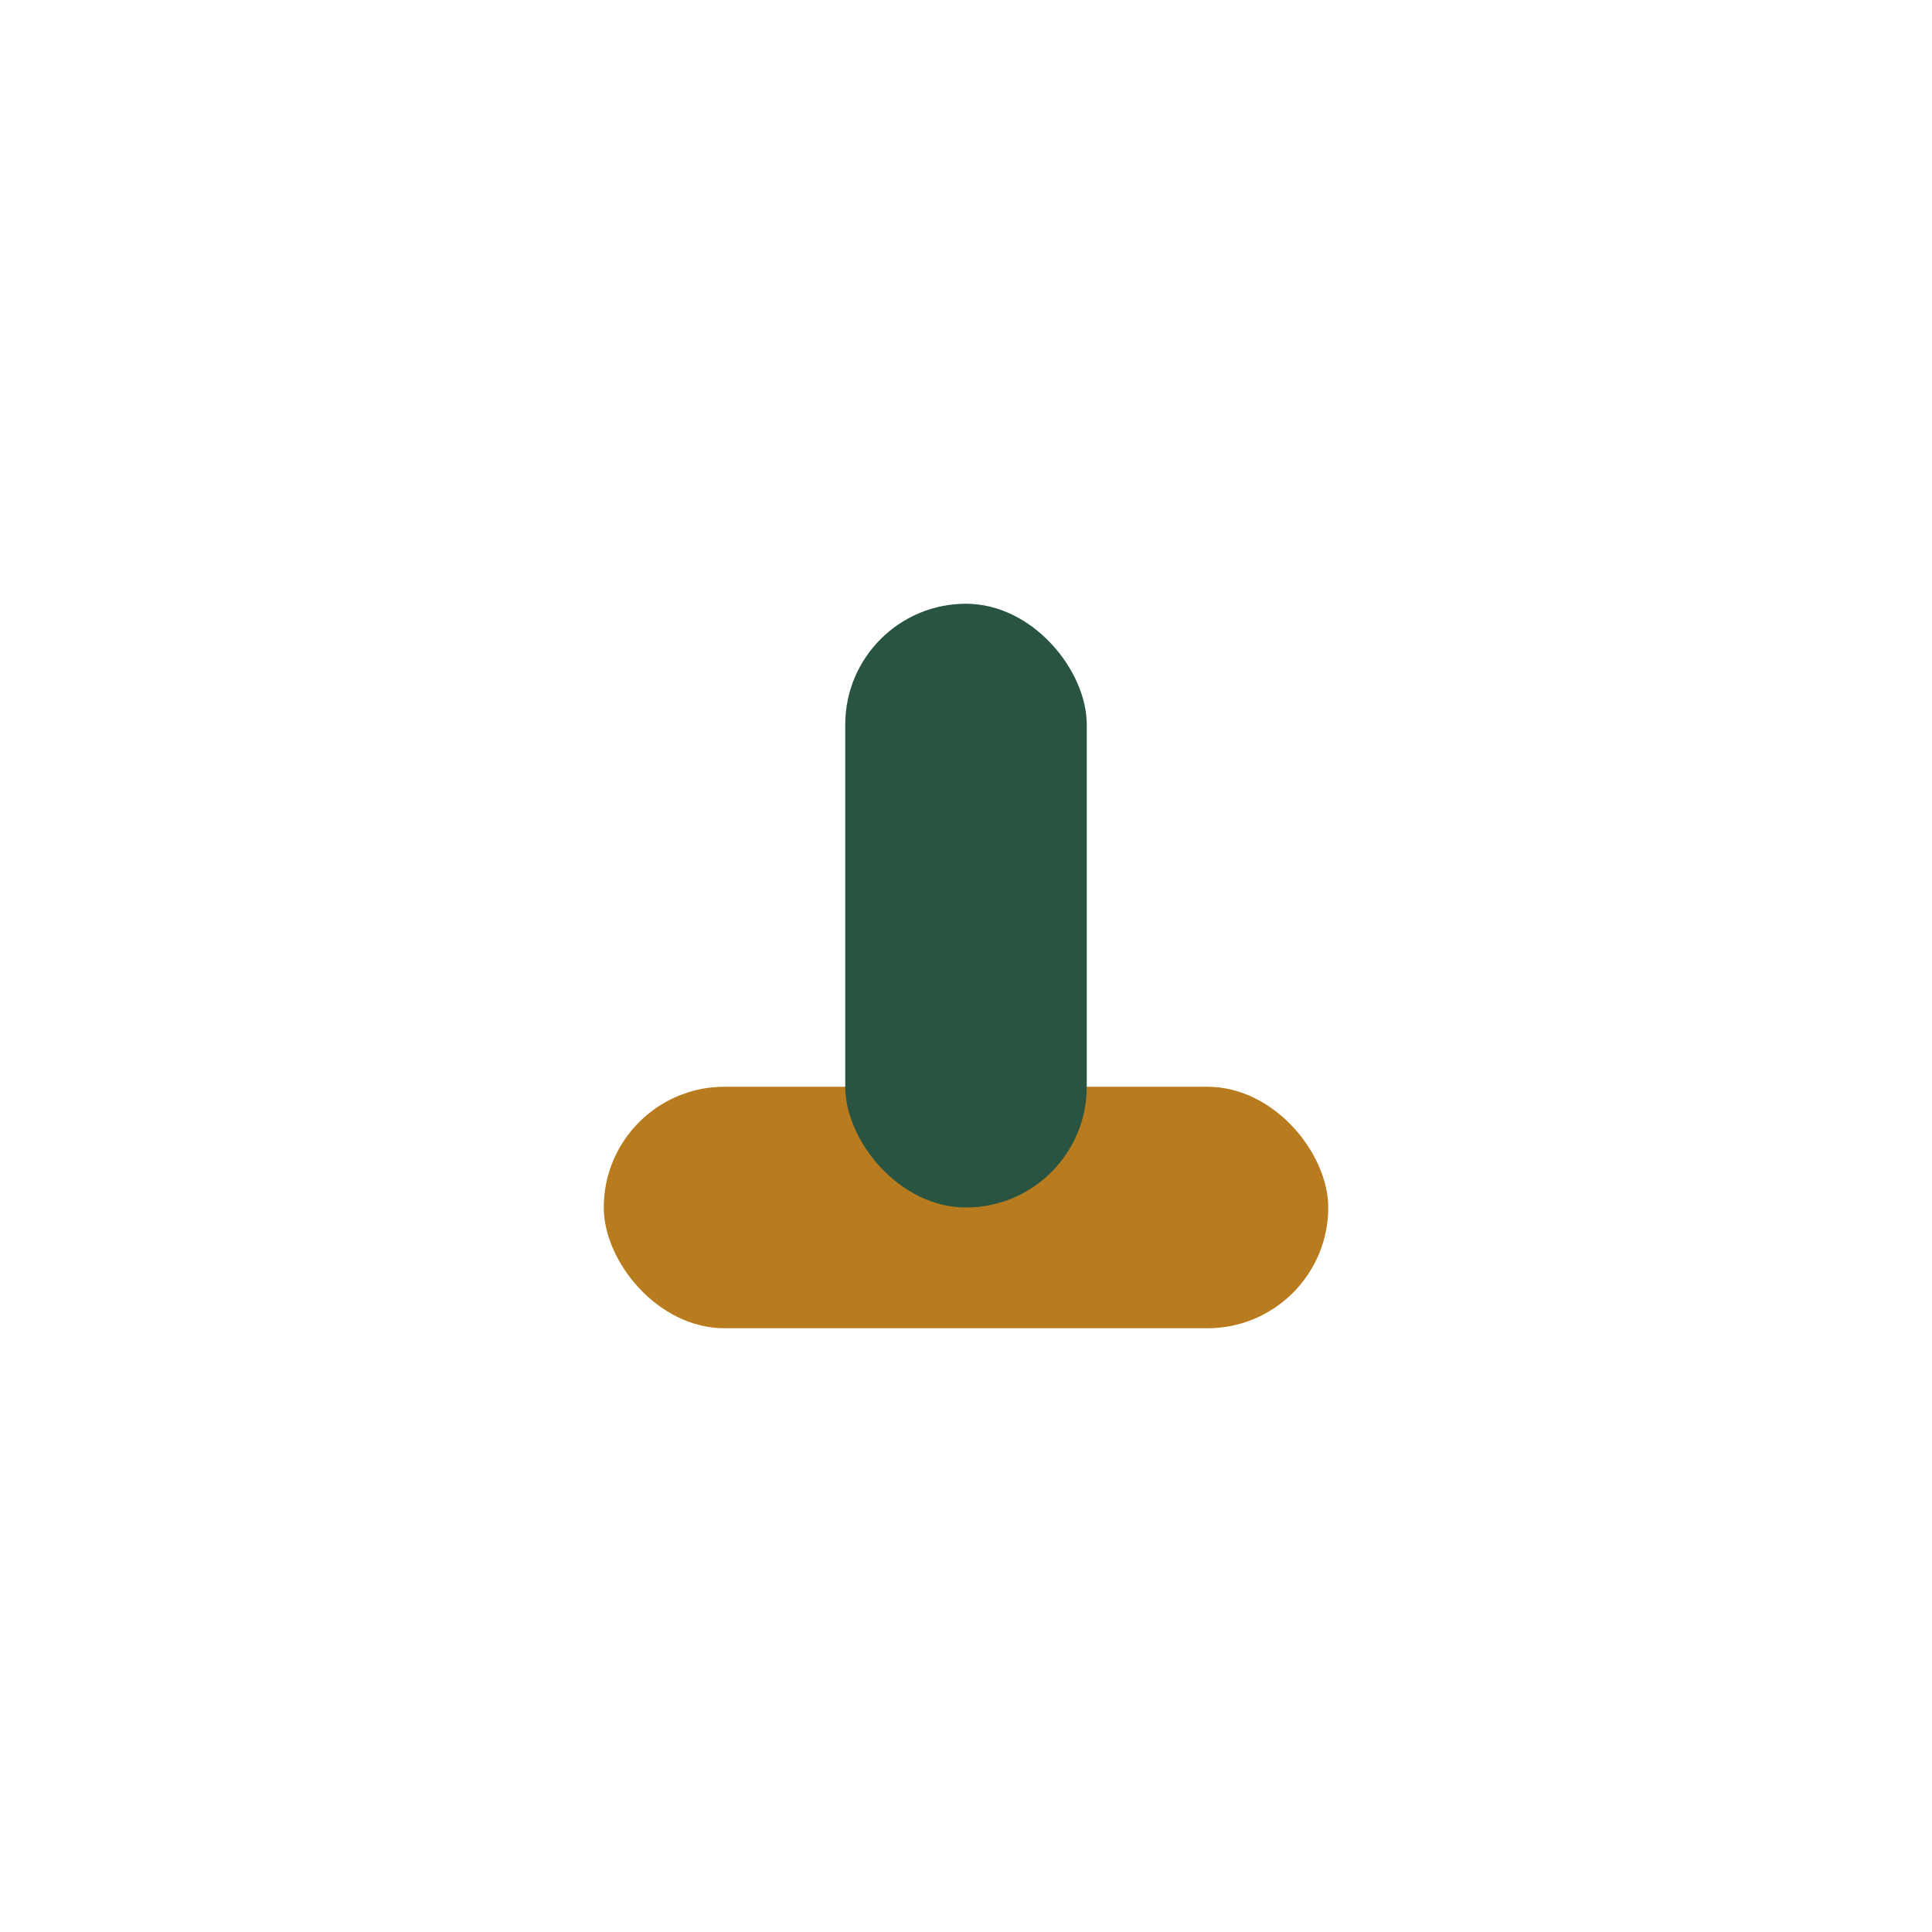
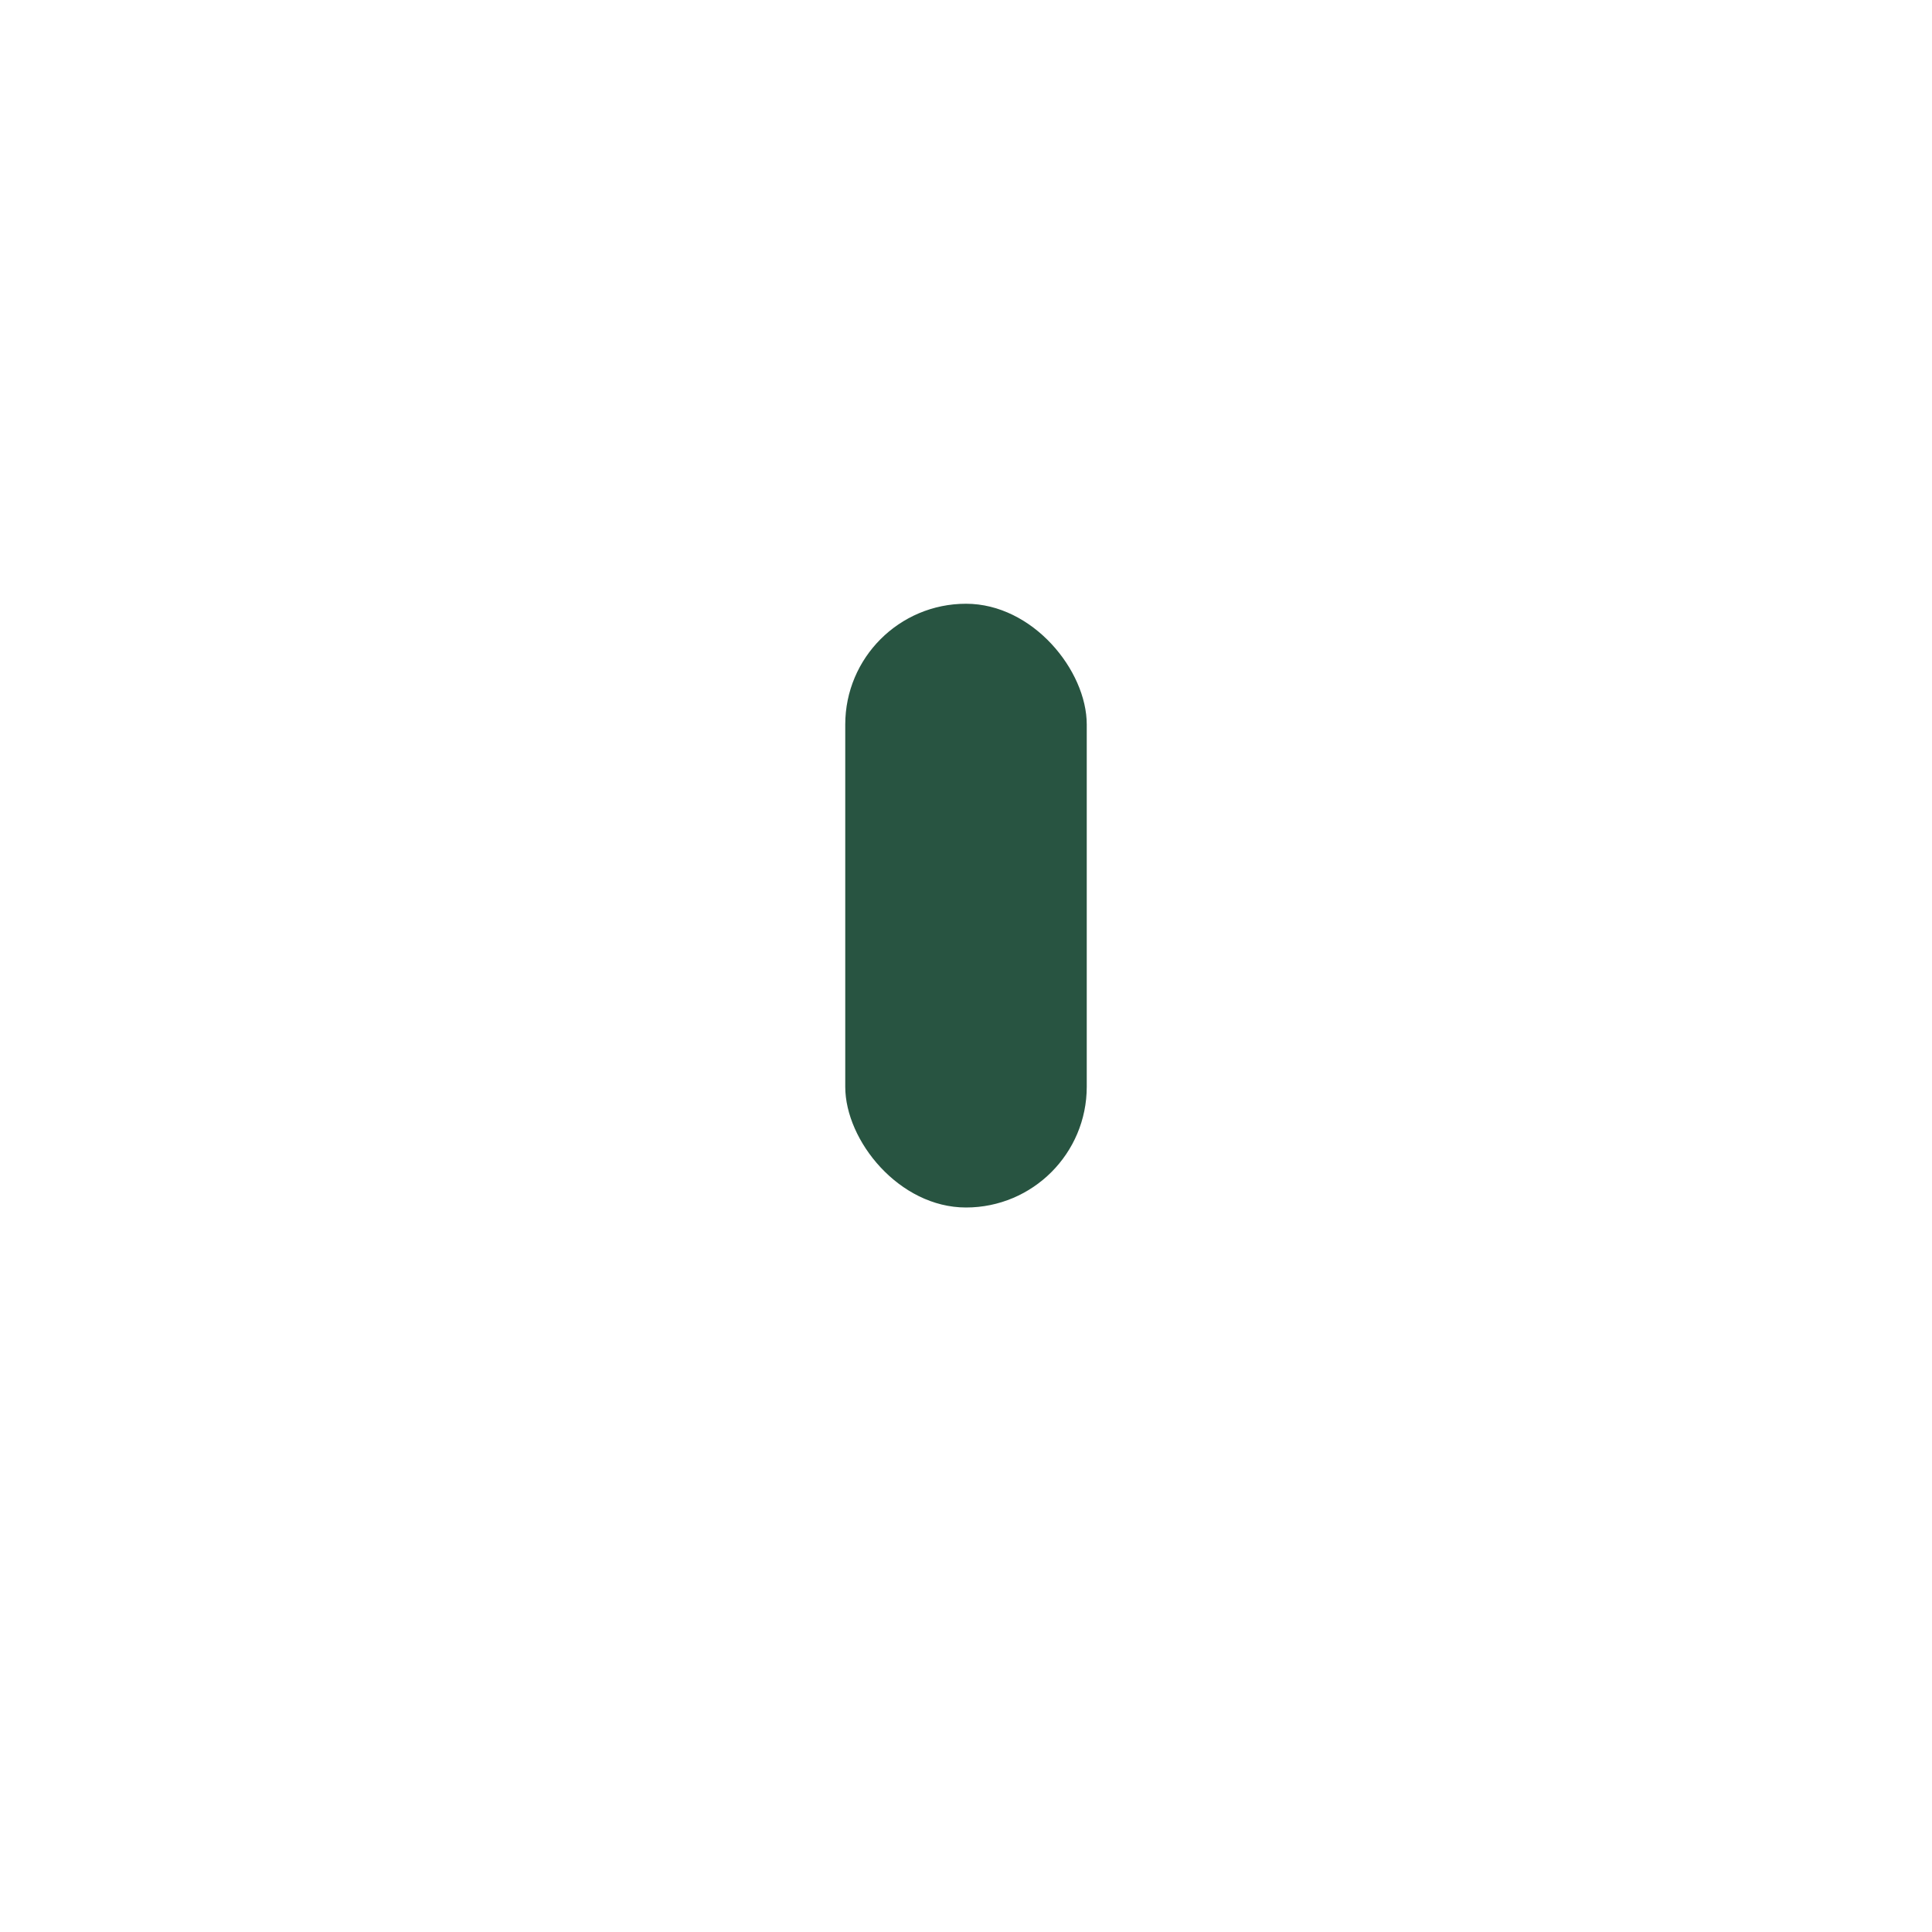
<svg xmlns="http://www.w3.org/2000/svg" width="32" height="32" viewBox="0 0 32 32">
-   <rect x="10" y="18" width="12" height="4" rx="2" fill="#B87C1F" />
  <rect x="14" y="10" width="4" height="10" rx="2" fill="#285441" />
</svg>